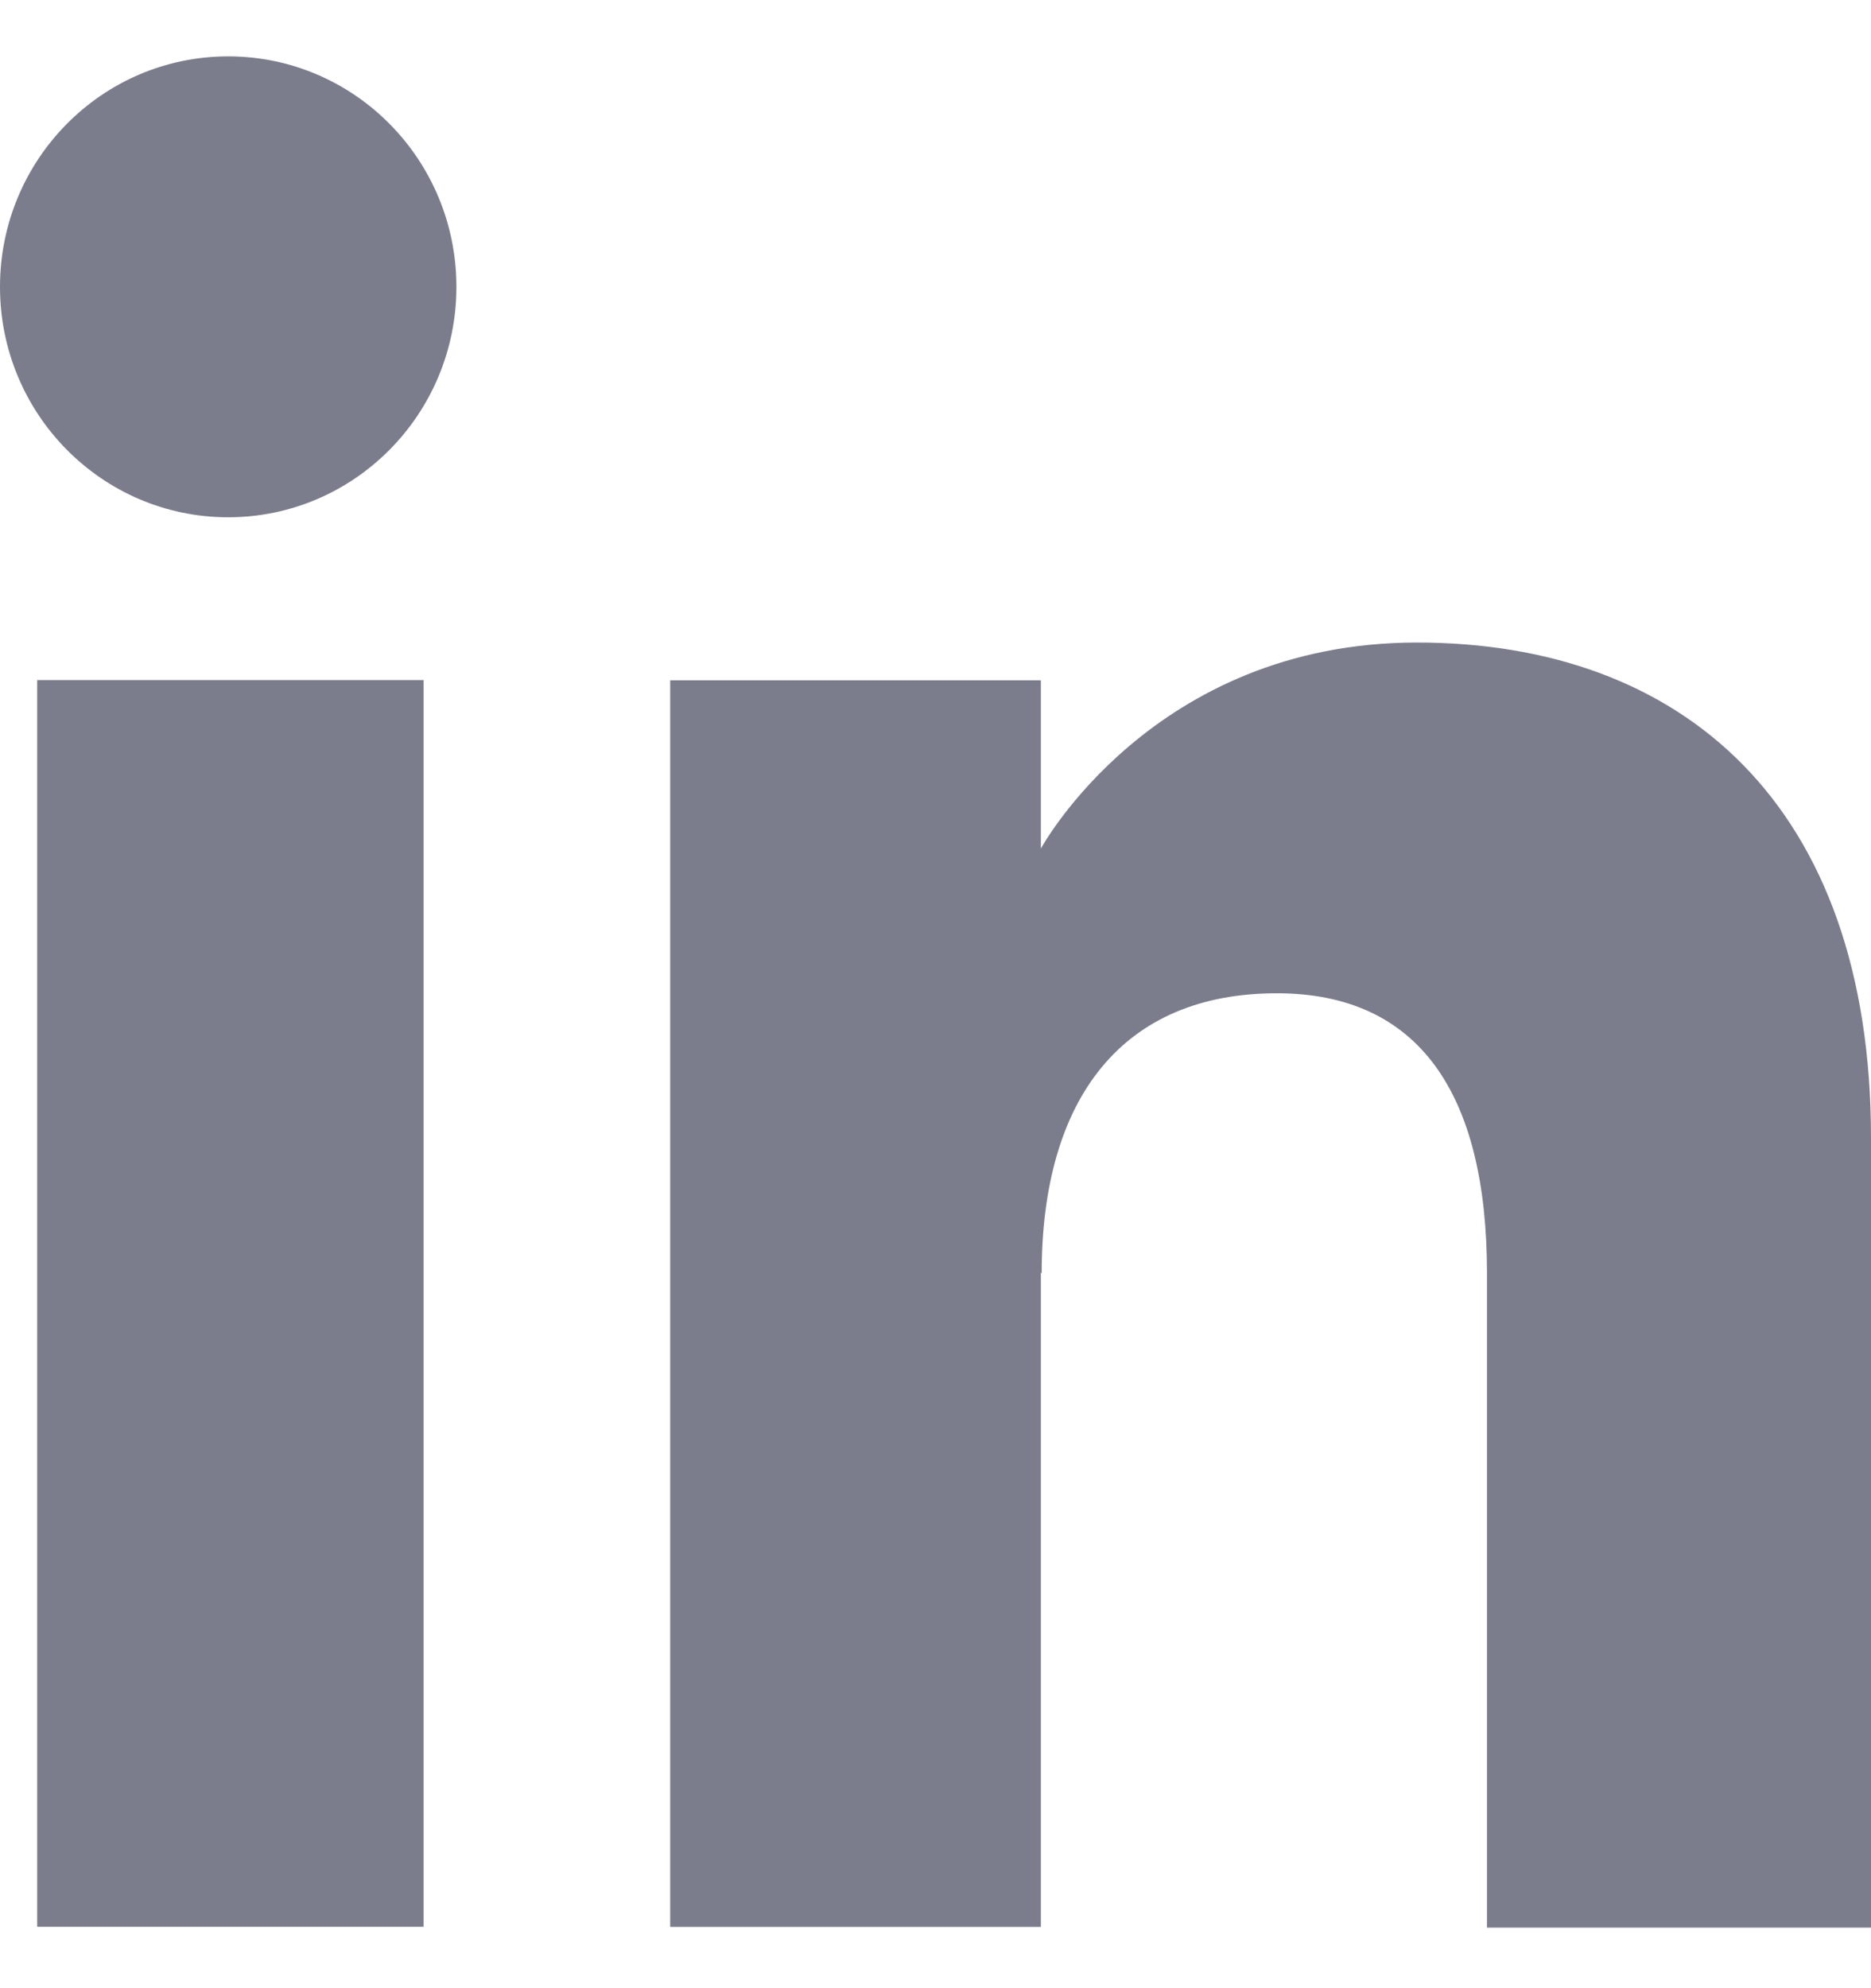
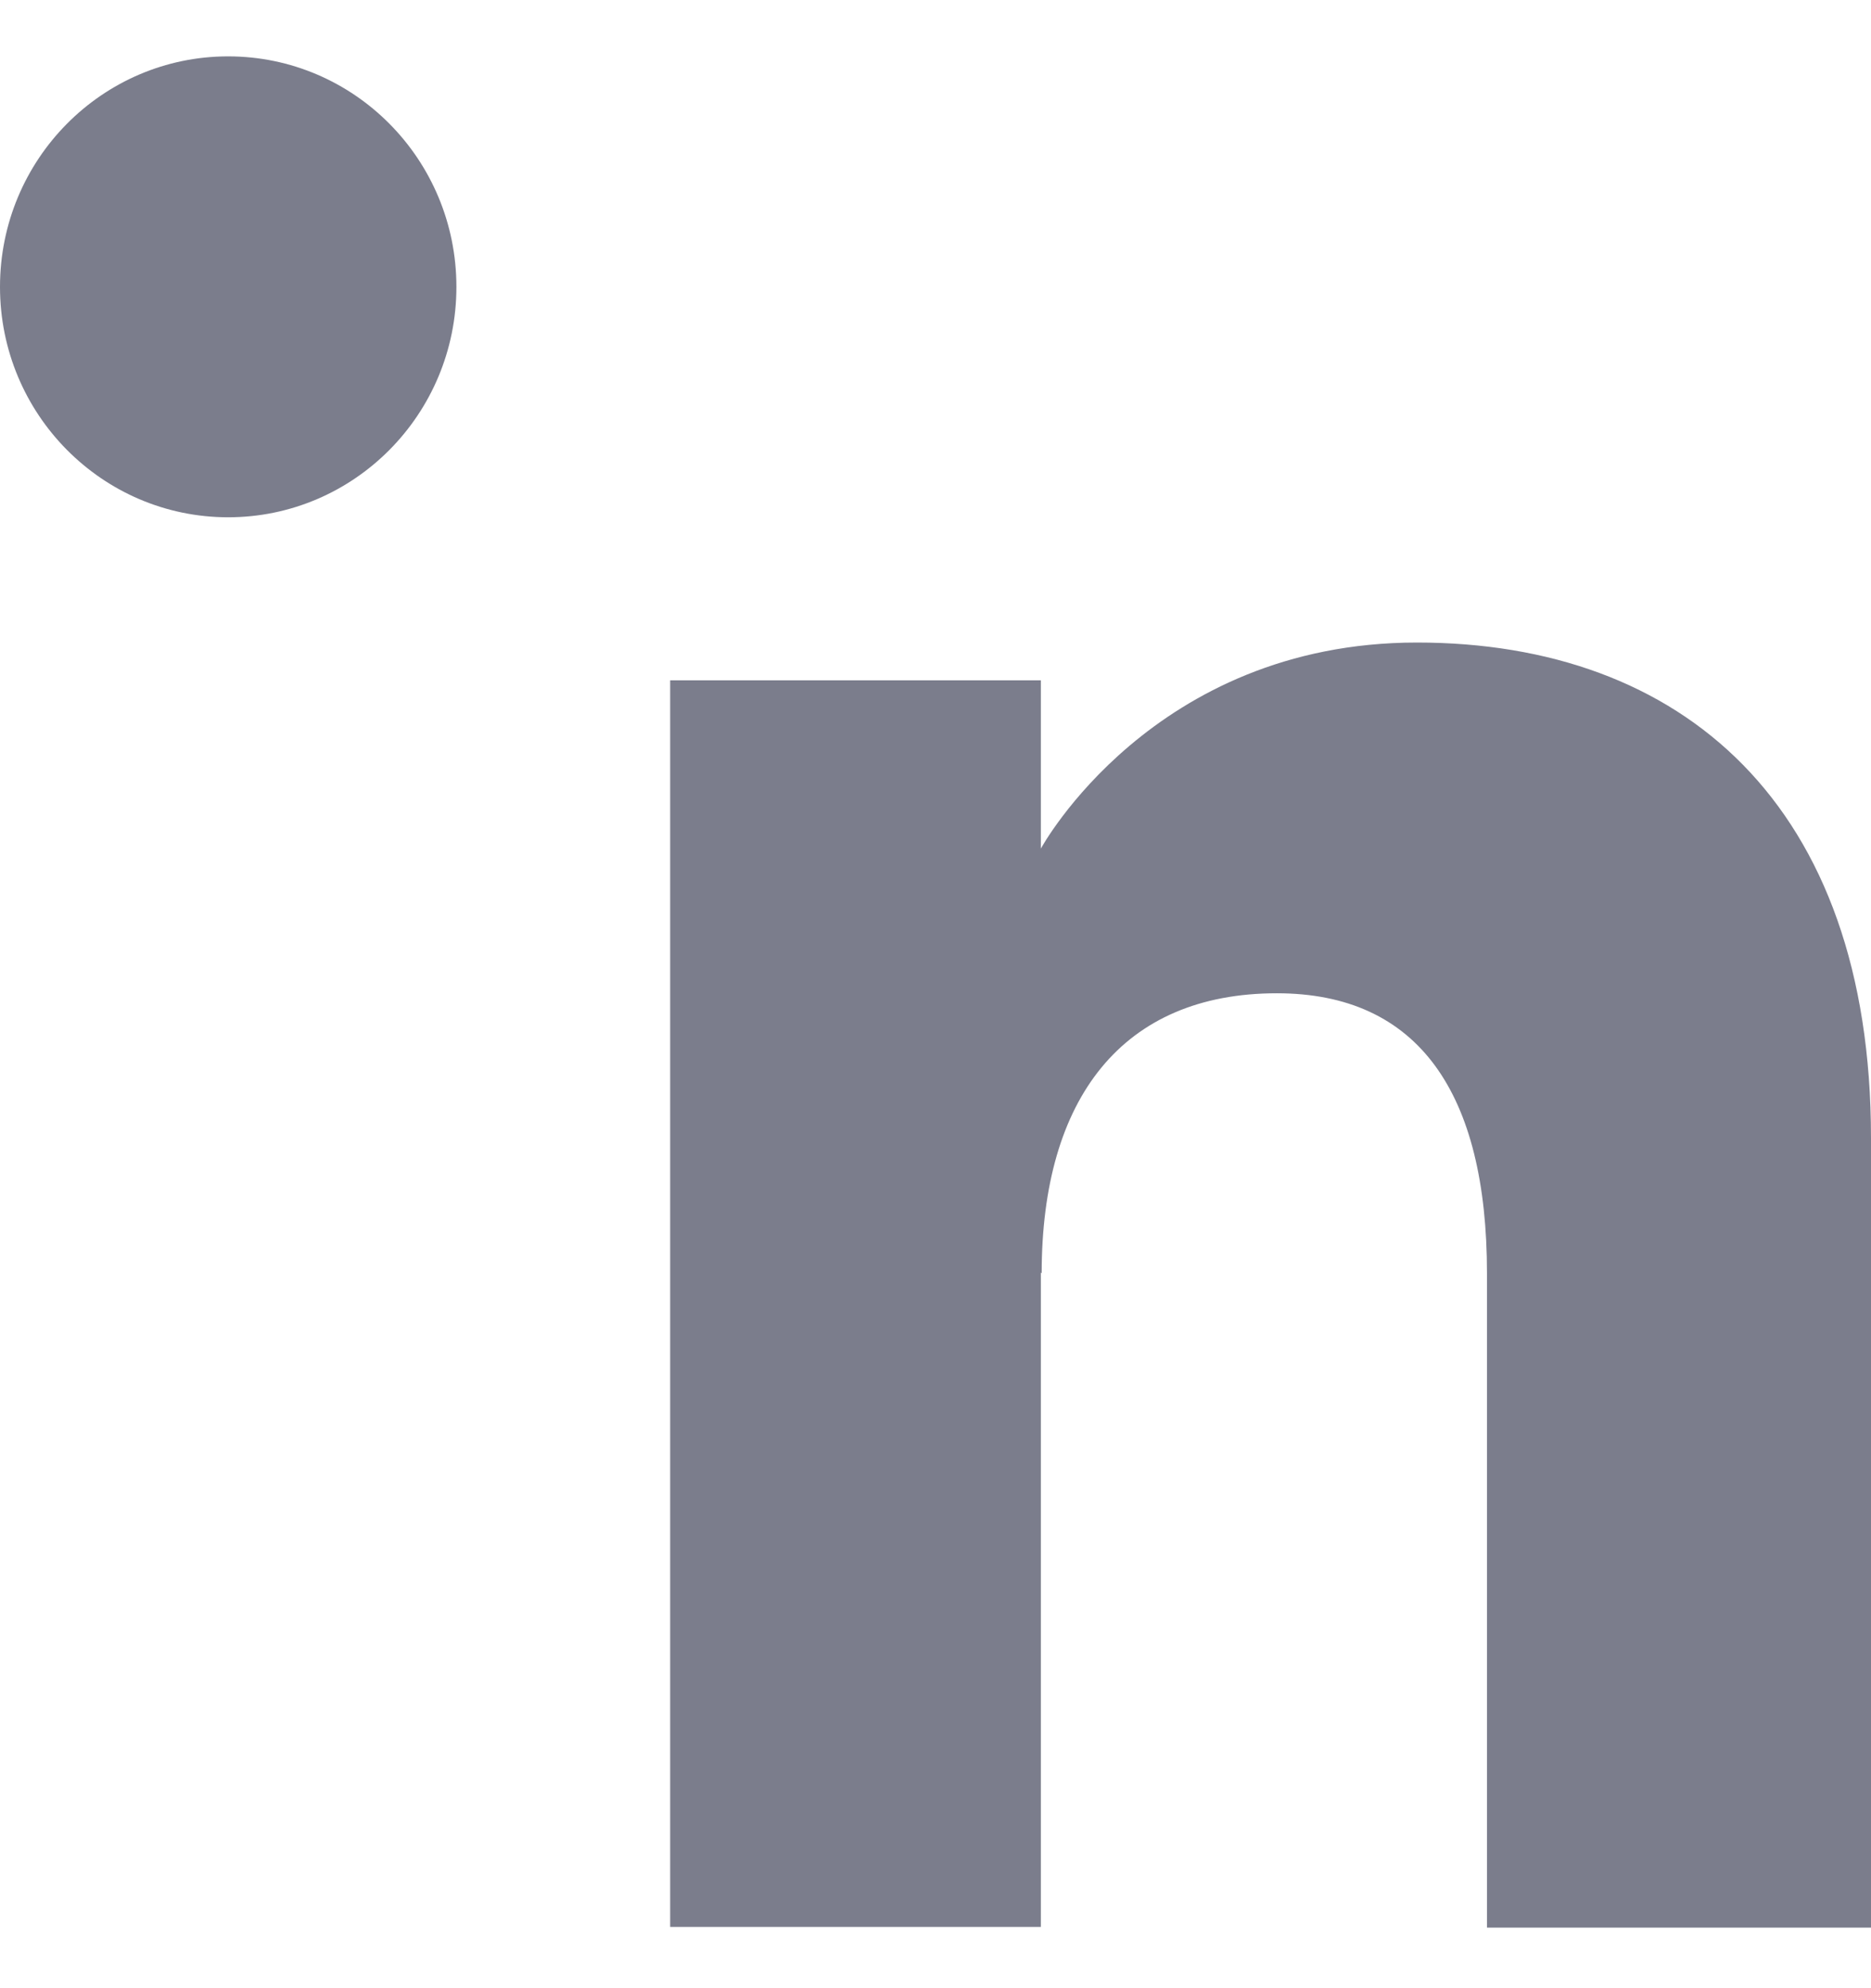
<svg xmlns="http://www.w3.org/2000/svg" width="16" height="17" viewBox="0 0 16 17" fill="none">
-   <path d="M3.622 5.815H0.318V16.475H3.622V5.815Z" fill="#7B7D8C" />
  <path d="M1.951 4.423C3.028 4.423 3.903 3.542 3.903 2.453C3.903 1.363 3.028 0.482 1.951 0.482C0.875 0.482 0 1.363 0 2.453C0 3.542 0.875 4.423 1.951 4.423Z" fill="#7B7D8C" />
  <path d="M8.908 10.887C8.908 9.388 9.601 8.493 10.919 8.493C12.131 8.493 12.716 9.347 12.716 10.887V16.482H16V9.731C16 6.873 14.378 5.494 12.117 5.494C9.856 5.494 8.901 7.256 8.901 7.256V5.817H5.731V16.476H8.901V10.881L8.908 10.887Z" fill="#7B7D8C" />
</svg>